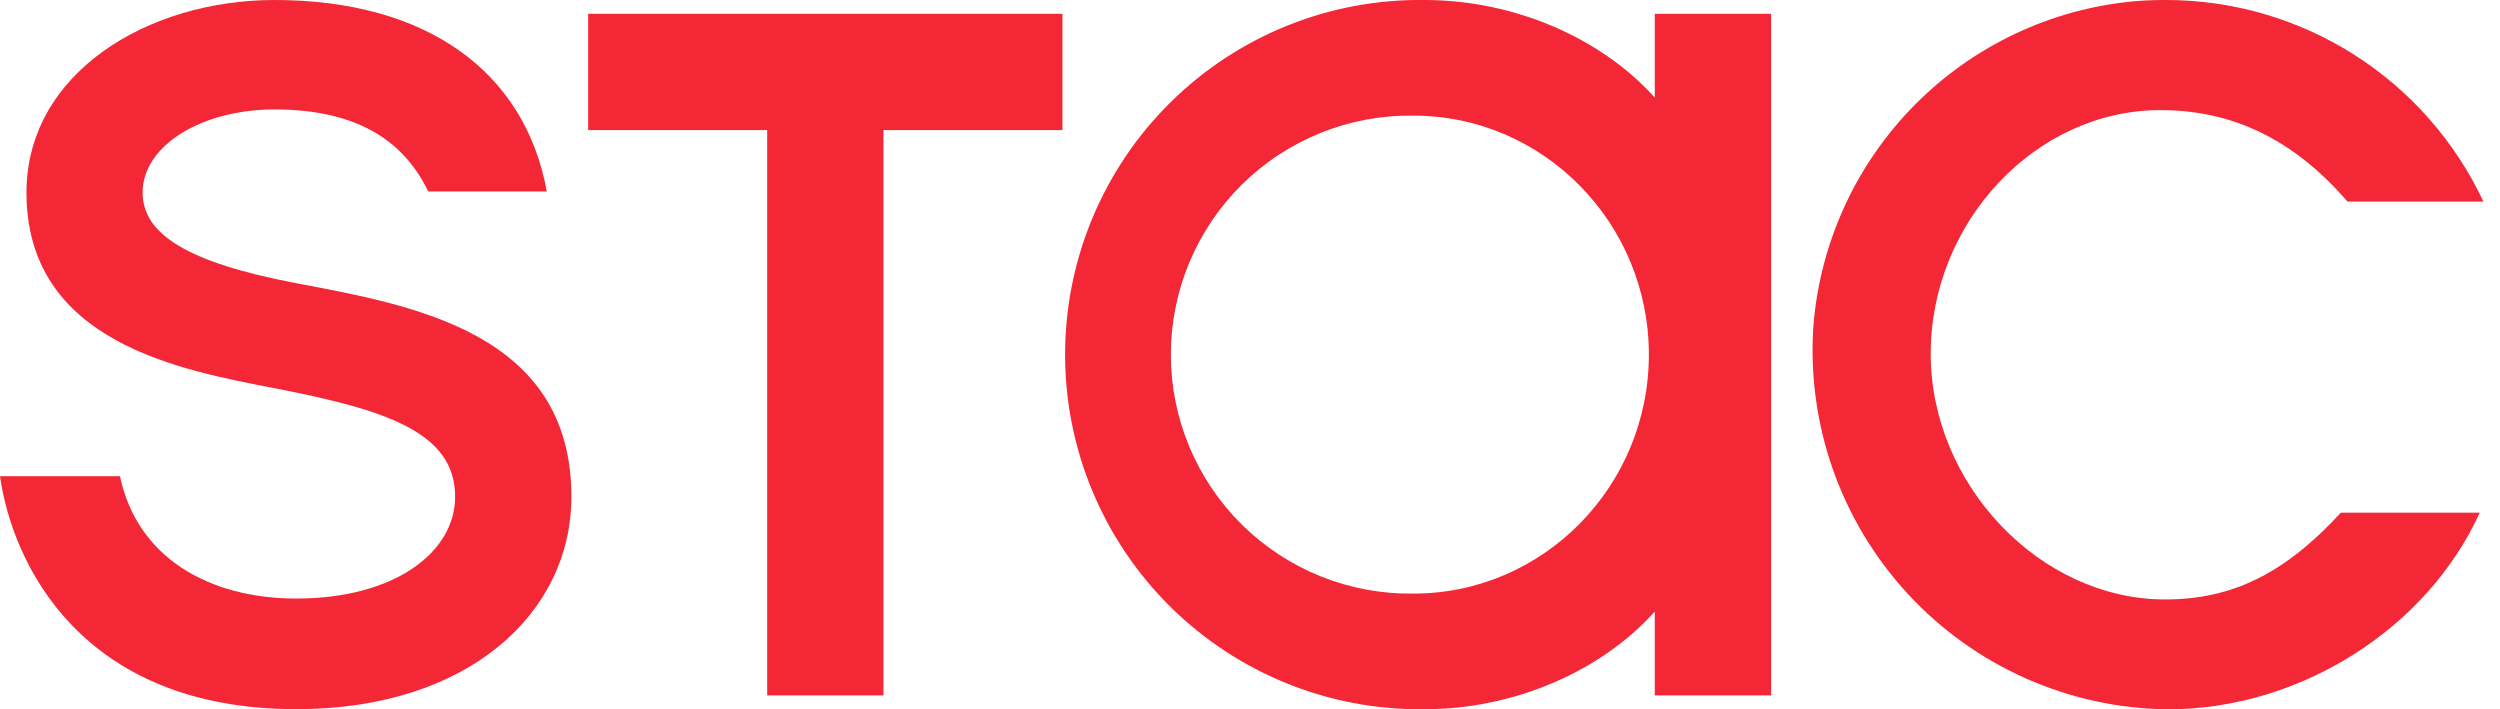
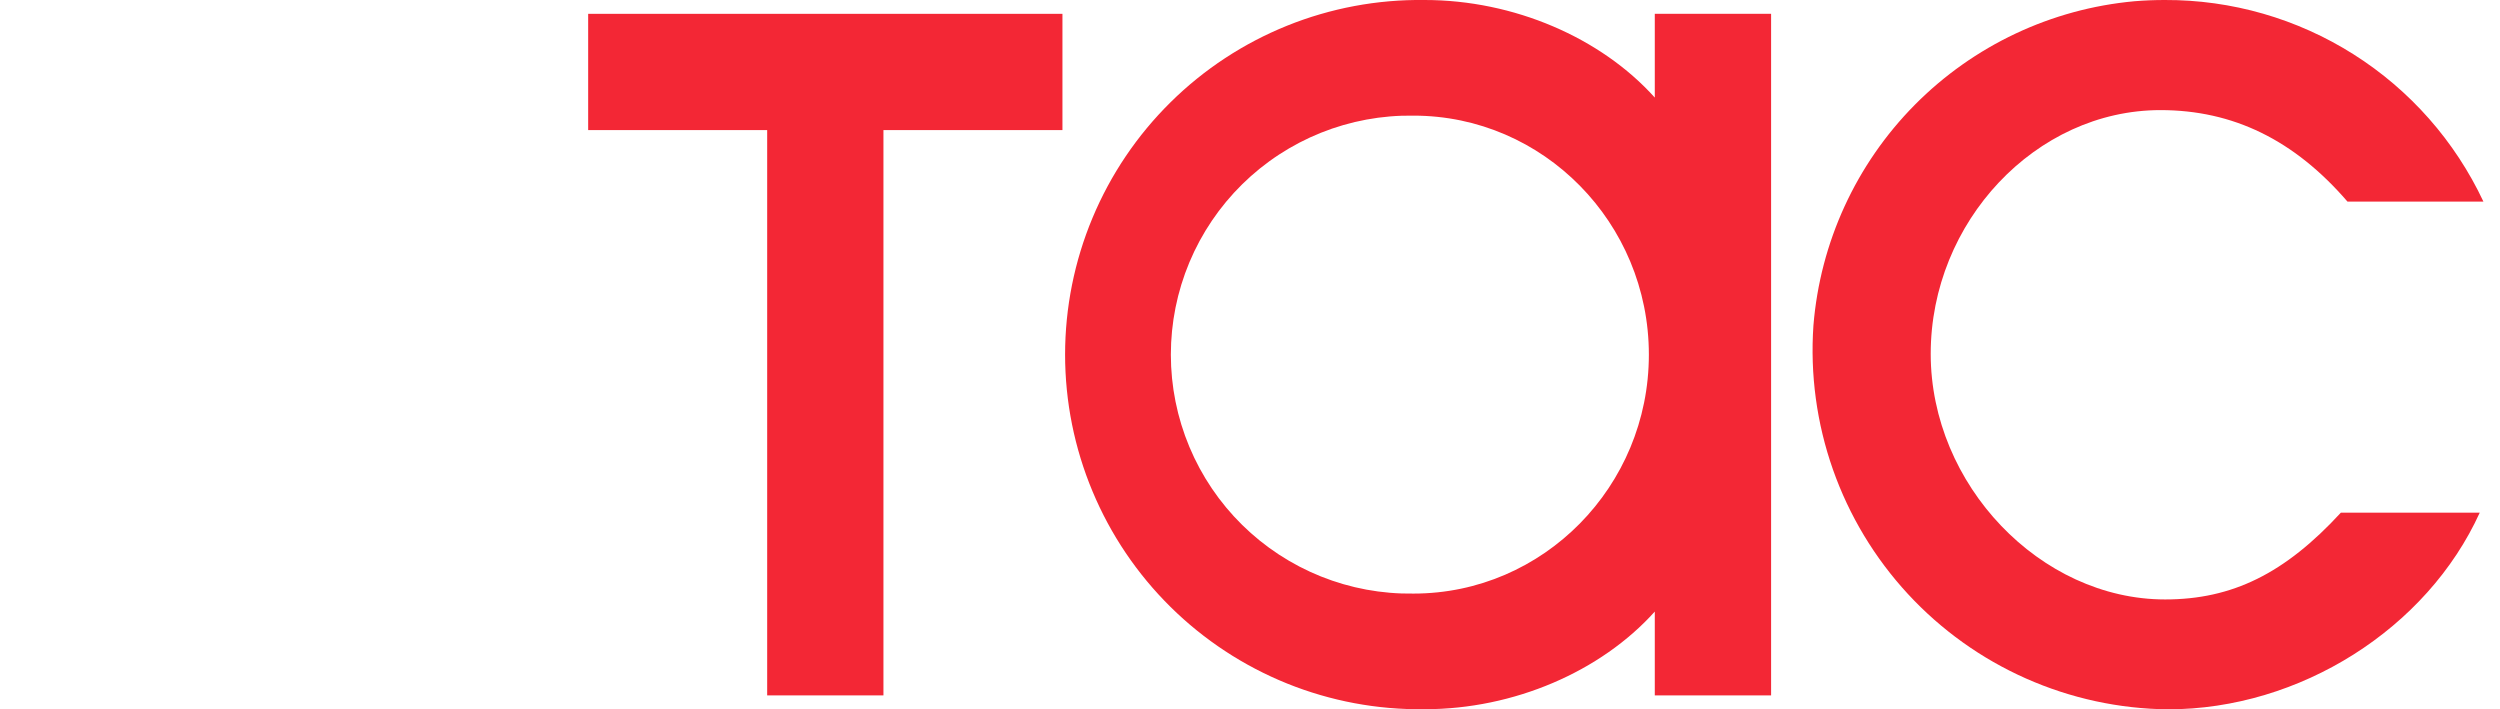
<svg xmlns="http://www.w3.org/2000/svg" width="141" height="40" viewBox="0 0 141 40" fill="none">
  <path d="M33.173 7.337H43.269V39.22H49.826V7.337H59.922V0.78H33.173V7.337Z" fill="#F32735" />
  <path d="M102.277 18.362C102.087 21.115 102.462 23.878 103.378 26.481C104.294 29.084 105.733 31.472 107.605 33.499C109.477 35.526 111.744 37.148 114.267 38.267C116.789 39.386 119.513 39.978 122.273 40.006C129.711 40.006 136.879 35.464 139.858 28.914H132.025C128.868 32.345 125.898 33.809 122.113 33.809C115.07 33.809 108.892 27.335 108.892 19.957C108.892 12.506 114.825 6.21 121.849 6.21C125.952 6.21 129.402 7.897 132.398 11.37H140.065C138.464 7.959 135.923 5.077 132.739 3.063C129.555 1.048 125.862 -0.014 122.094 1.95666e-05C121.528 1.95666e-05 120.955 0.022 120.382 0.07C115.693 0.498 111.306 2.568 107.993 5.914C104.681 9.261 102.657 13.669 102.277 18.362Z" fill="#F32735" />
  <path d="M93.33 5.503C90.294 2.126 85.382 4.68025e-06 80.35 4.68025e-06H80.325C77.677 -0.033 75.049 0.459 72.593 1.449C70.138 2.439 67.903 3.907 66.019 5.768C64.135 7.628 62.639 9.844 61.618 12.287C60.597 14.731 60.071 17.352 60.071 20C60.071 22.648 60.597 25.269 61.618 27.712C62.639 30.156 64.135 32.372 66.019 34.232C67.903 36.093 70.138 37.56 72.593 38.551C75.049 39.541 77.677 40.033 80.325 40H80.35C85.382 40 90.294 37.874 93.33 34.493V39.22H99.89V0.78H93.33V5.503ZM79.723 33.478C77.936 33.506 76.161 33.177 74.501 32.512C72.842 31.847 71.332 30.859 70.058 29.605C68.784 28.35 67.773 26.855 67.082 25.206C66.392 23.557 66.036 21.788 66.036 20C66.036 18.212 66.392 16.443 67.082 14.794C67.773 13.145 68.784 11.65 70.058 10.395C71.332 9.141 72.842 8.153 74.501 7.488C76.161 6.823 77.936 6.494 79.723 6.522C87.044 6.522 92.996 12.569 92.996 20.002C92.996 27.434 87.041 33.478 79.723 33.478Z" fill="#F32735" />
-   <path d="M16.704 15.972C10.551 14.804 8.043 13.193 8.043 10.86C8.043 8.193 11.408 6.172 15.479 6.172C20.38 6.172 22.857 8.126 24.155 10.8H30.84C29.601 4.007 24.034 0 15.479 0C8.311 0 1.493 4.138 1.493 10.86C1.493 19.359 10.281 20.883 15.533 21.905C21.644 23.095 25.67 24.337 25.67 28.01C25.67 31.161 22.233 33.758 16.717 33.758C11.786 33.758 7.728 31.447 6.767 26.858H0C0.688 31.724 4.526 39.997 16.714 39.997C26.444 39.997 32.227 34.557 32.227 28.01C32.227 18.735 23.255 17.216 16.704 15.972Z" fill="#F32735" />
</svg>